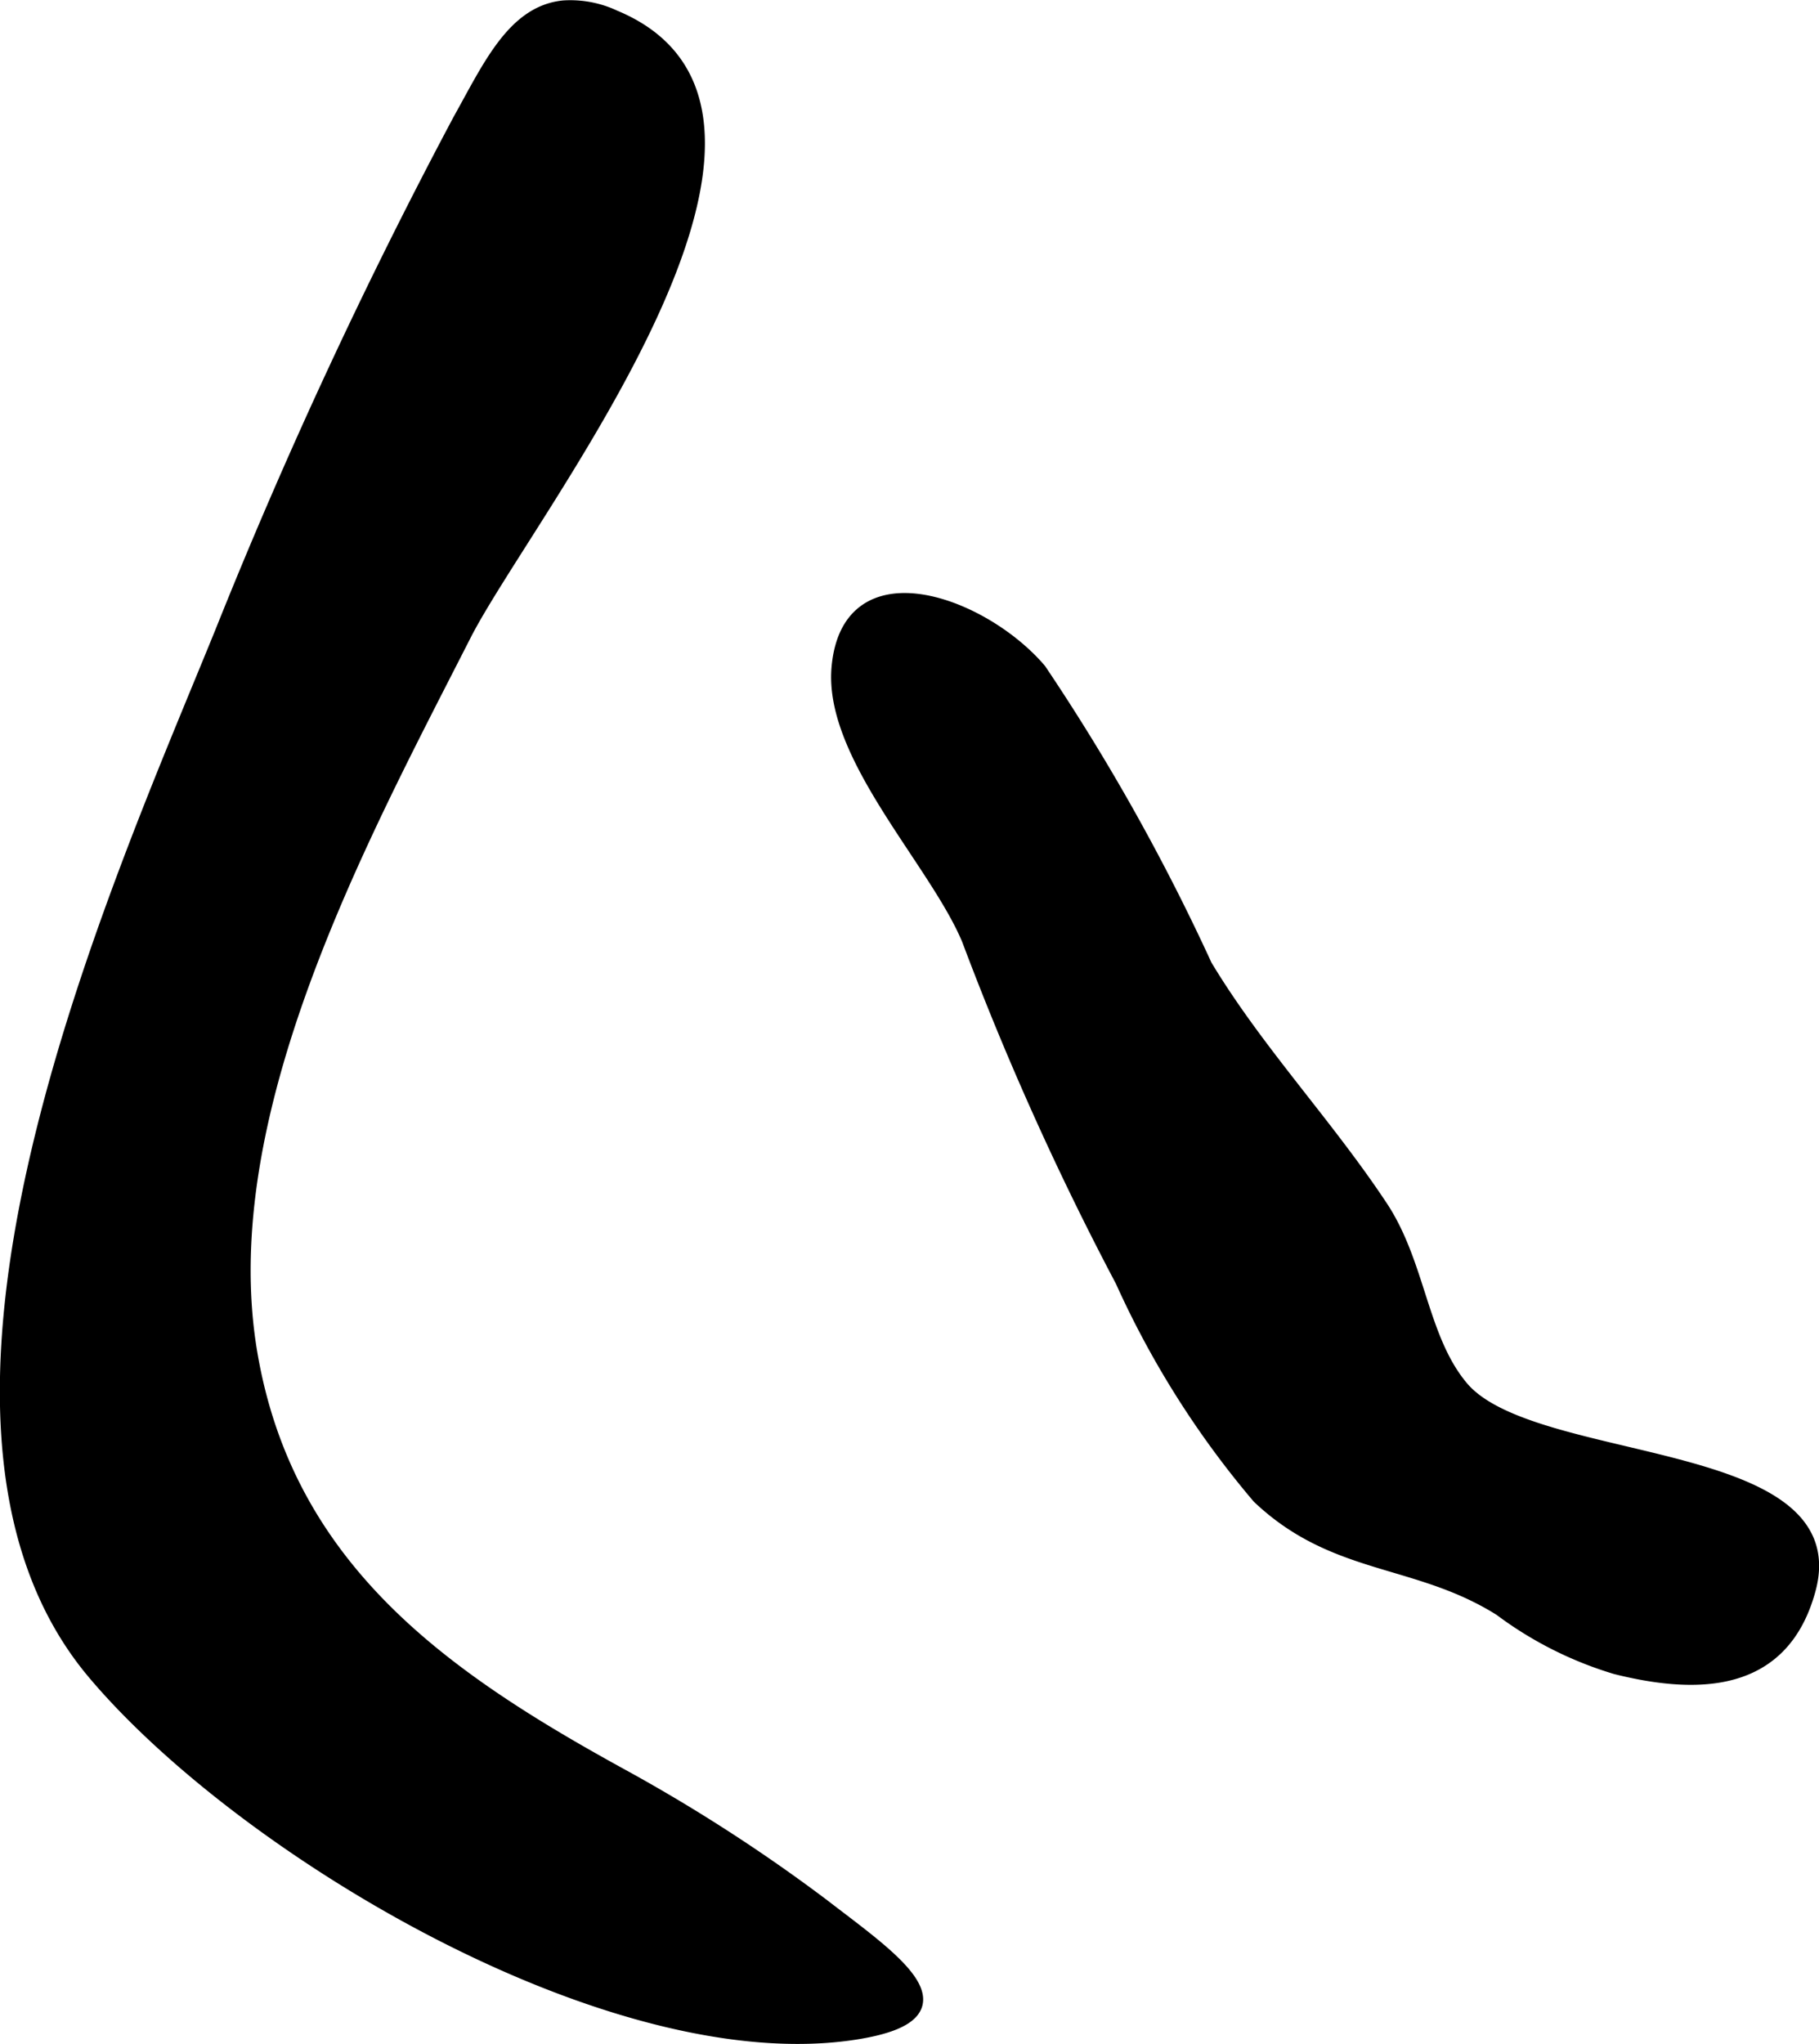
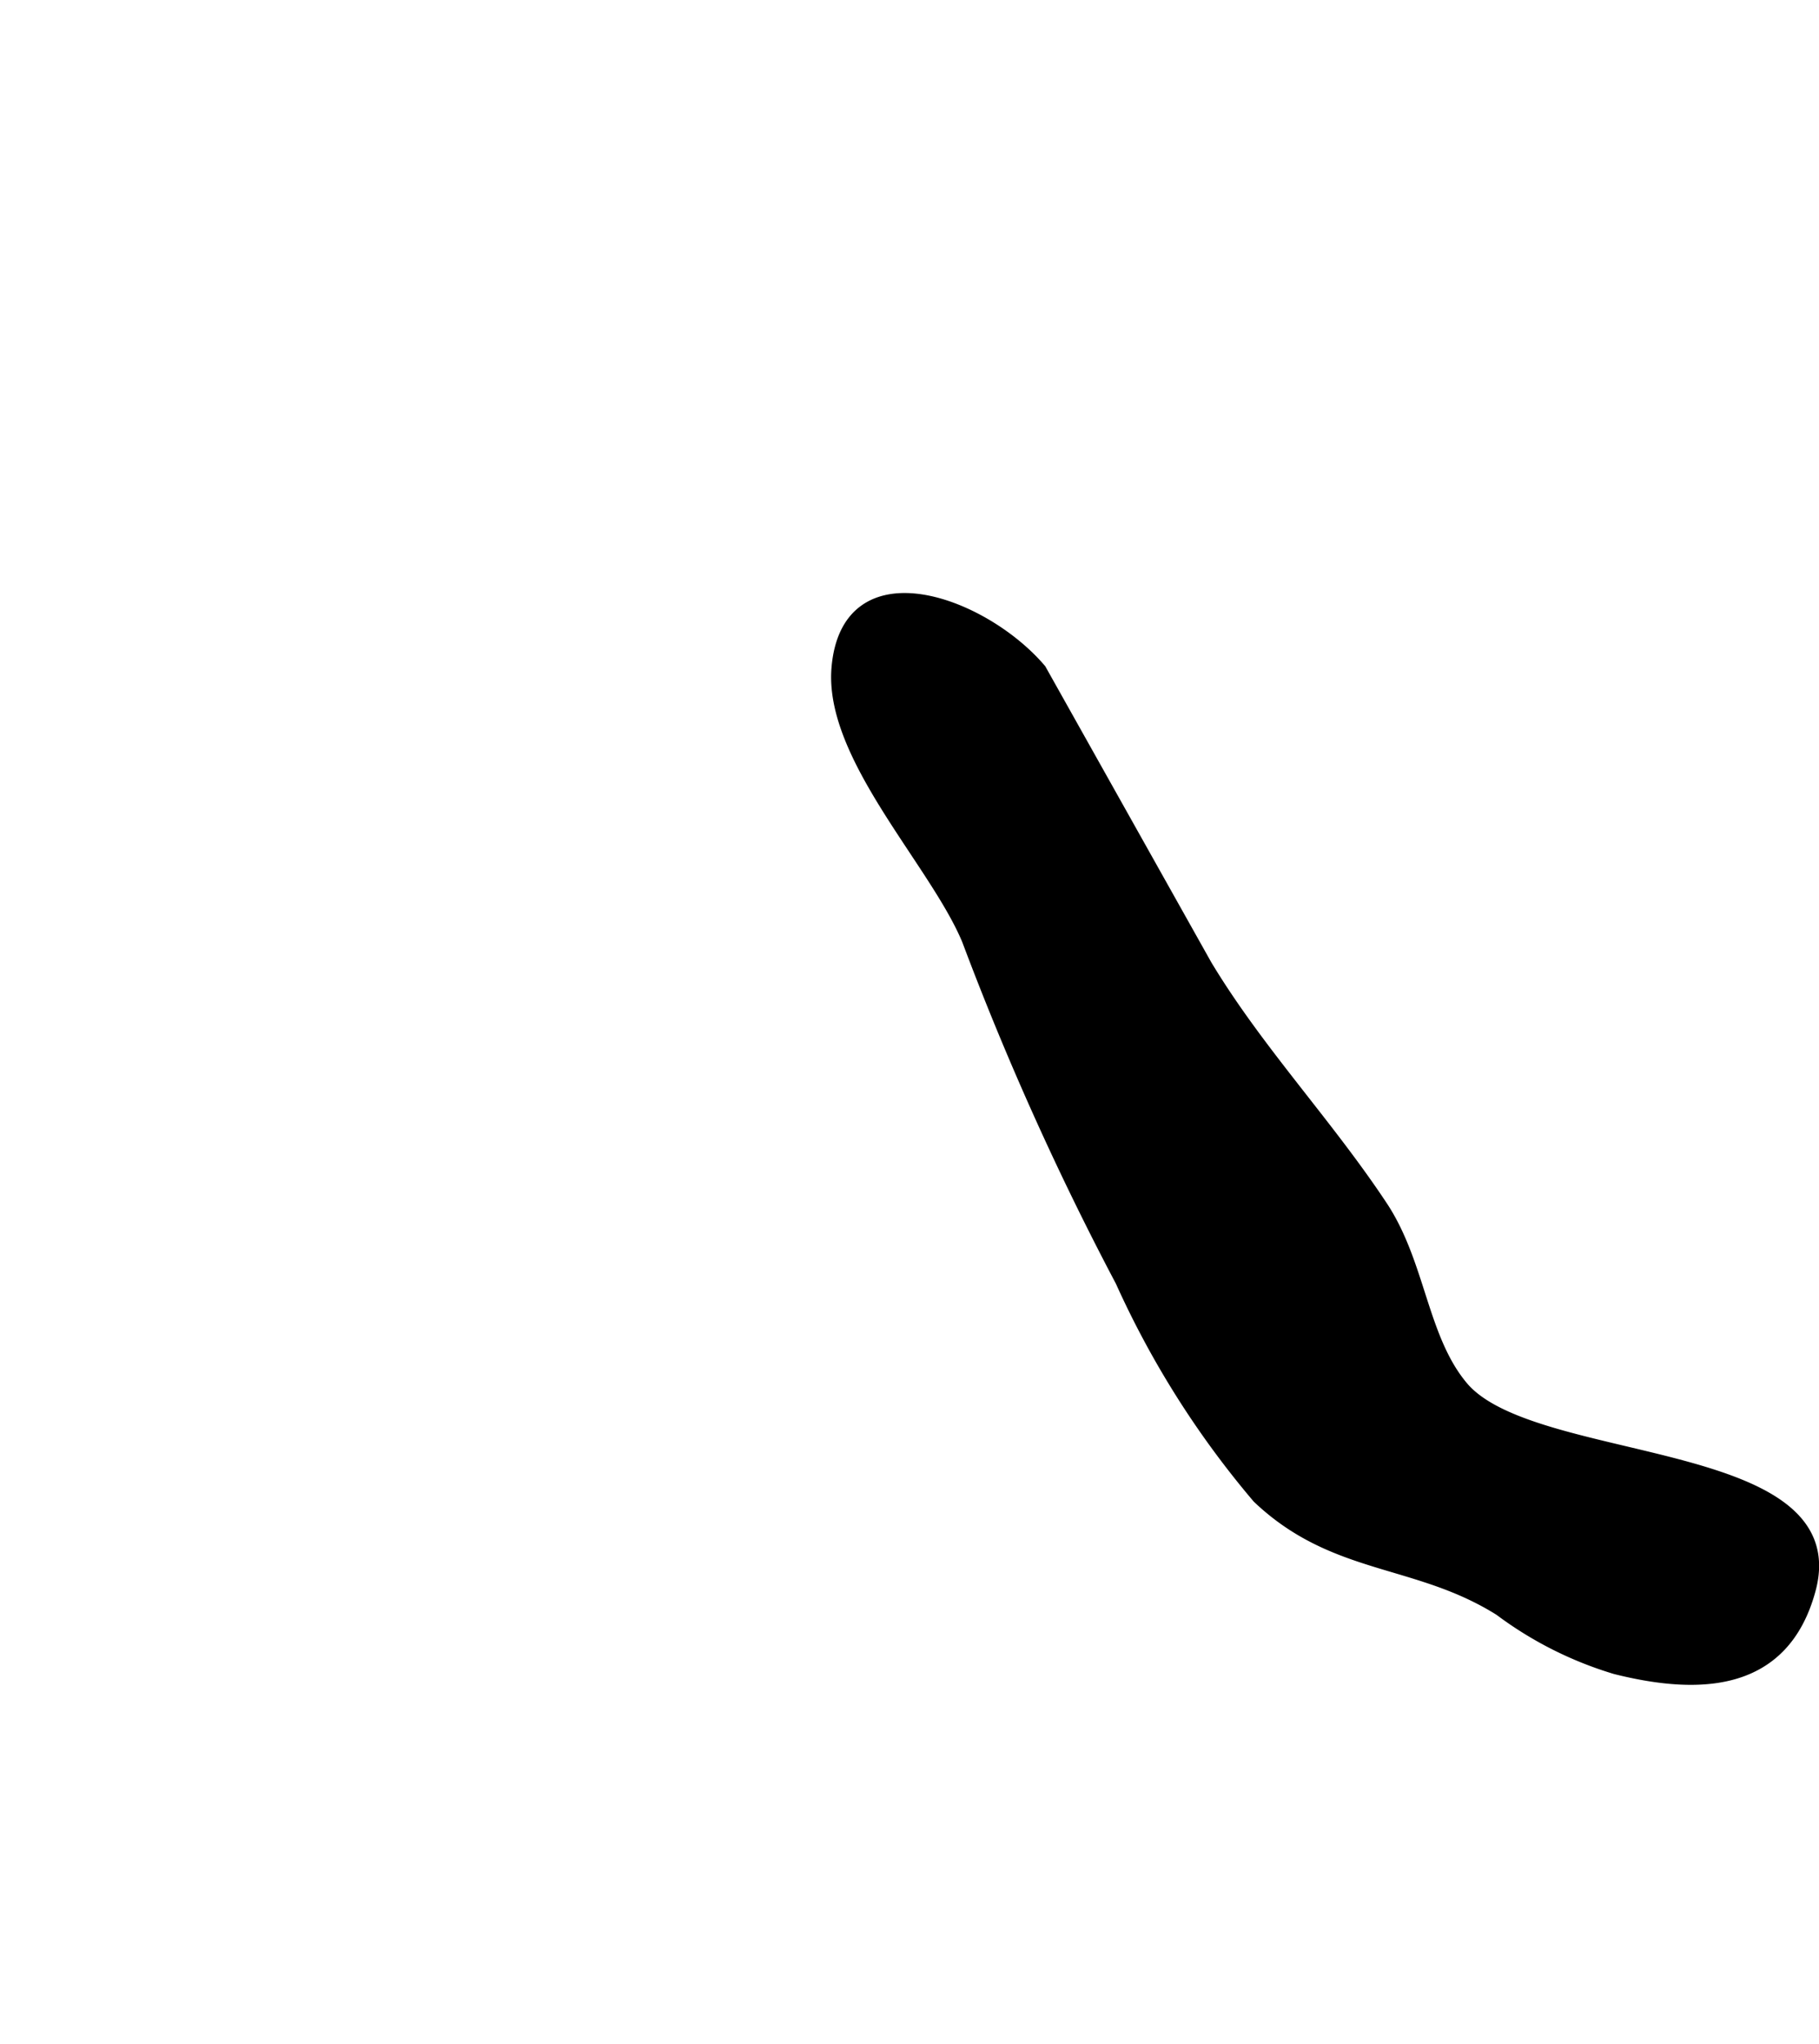
<svg xmlns="http://www.w3.org/2000/svg" version="1.1" width="7.84mm" height="8.806mm" viewBox="0 0 22.225 24.961">
  <defs>
    <style type="text/css">
      .a {
        stroke: #000;
        stroke-miterlimit: 10;
        stroke-width: 0.15px;
      }
    </style>
  </defs>
-   <path class="a" d="M6.886.079a1.275,1.275,0,0,1,.626.119c2.85,1.186-1.062,6.053-1.828,7.554-1.261,2.476-3.107,5.856-2.615,8.768.448,2.654,2.388,3.979,4.525,5.153a20.355,20.355,0,0,1,2.463,1.589c.839.648,1.881,1.334.406,1.57-2.968.472-7.49-2.235-9.31-4.385-2.66-3.134.275-9.597,1.547-12.726a63.565,63.565,0,0,1,2.907-6.257C5.973.81,6.271.14,6.886.079Z" />
-   <path class="a" d="M12.709,8.178c-.701-.823-2.358-1.428-2.475-.016-.087,1.078,1.198,2.365,1.593,3.315a36.102,36.102,0,0,0,1.875,4.167,11.177,11.177,0,0,0,1.671,2.642c.936.889,1.936.733,2.955,1.373a4.524,4.524,0,0,0,1.412.712c1.024.256,2.052.226,2.371-.963.475-1.772-3.382-1.448-4.244-2.467-.495-.587-.519-1.485-.973-2.187-.675-1.024-1.527-1.915-2.159-2.965A25.606,25.606,0,0,0,12.709,8.178Z" />
+   <path class="a" d="M12.709,8.178c-.701-.823-2.358-1.428-2.475-.016-.087,1.078,1.198,2.365,1.593,3.315a36.102,36.102,0,0,0,1.875,4.167,11.177,11.177,0,0,0,1.671,2.642c.936.889,1.936.733,2.955,1.373a4.524,4.524,0,0,0,1.412.712c1.024.256,2.052.226,2.371-.963.475-1.772-3.382-1.448-4.244-2.467-.495-.587-.519-1.485-.973-2.187-.675-1.024-1.527-1.915-2.159-2.965Z" />
</svg>